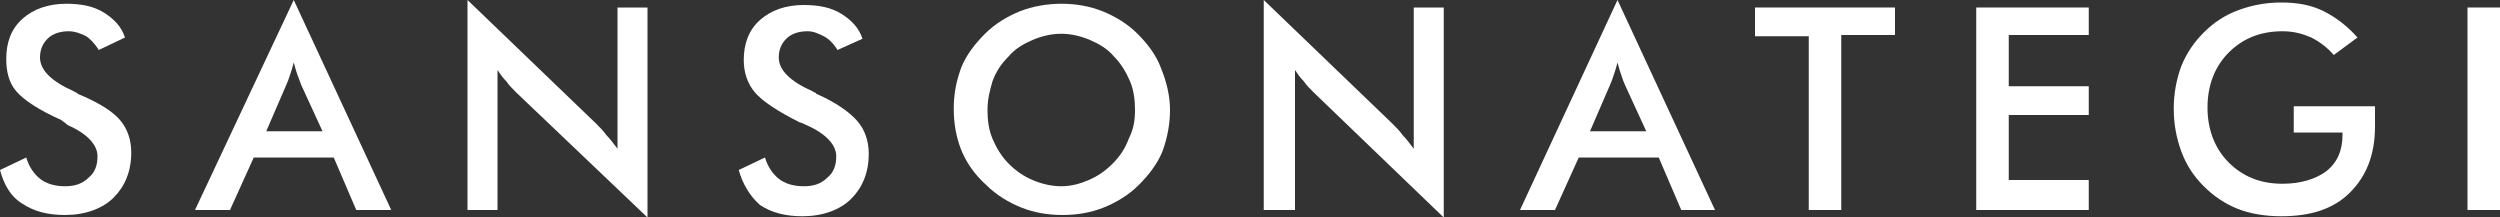
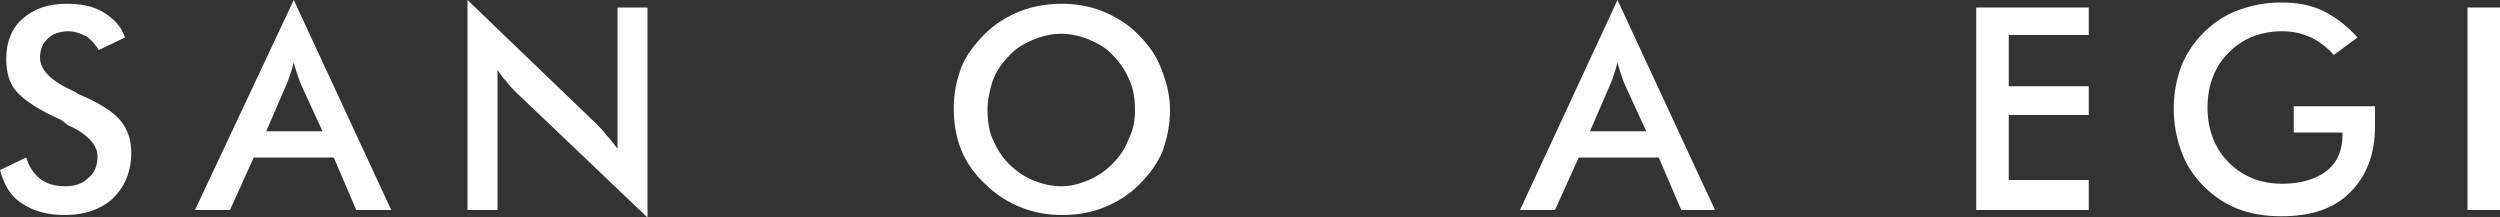
<svg xmlns="http://www.w3.org/2000/svg" version="1.1" id="Capa_1" x="0px" y="0px" viewBox="0 0 200 17.4" style="enable-background:new 0 0 200 17.4;" xml:space="preserve">
  <rect x="0" y="0" width="200" height="17.4" fill="#333333" stroke="none" />
  <style type="text/css">
	.st0{fill:#FFFFFF;}
</style>
  <g>
    <path class="st0" d="M0,13.6l2.1-1c0.2,0.7,0.6,1.3,1.1,1.7c0.5,0.4,1.2,0.6,2,0.6c0.8,0,1.4-0.2,1.9-0.7c0.5-0.4,0.7-1,0.7-1.7   c0-0.9-0.8-1.8-2.4-2.5C5.2,9.8,5,9.7,4.9,9.6C3.1,8.8,1.9,8,1.3,7.3S0.5,5.7,0.5,4.7c0-1.3,0.4-2.4,1.3-3.2s2.1-1.2,3.5-1.2   c1.2,0,2.2,0.2,3,0.7c0.8,0.5,1.4,1.1,1.7,2L7.9,4C7.6,3.5,7.2,3.1,6.9,2.9C6.5,2.7,6,2.5,5.5,2.5c-0.7,0-1.3,0.2-1.7,0.6   C3.4,3.5,3.2,4,3.2,4.6c0,1,0.9,1.9,2.7,2.7c0.1,0.1,0.3,0.1,0.3,0.2C7.9,8.2,9,8.9,9.6,9.6c0.6,0.7,0.9,1.6,0.9,2.6   c0,1.5-0.5,2.7-1.4,3.6s-2.3,1.4-3.9,1.4c-1.4,0-2.5-0.3-3.4-0.9C0.8,15.7,0.3,14.7,0,13.6z" />
    <path class="st0" d="M28.5,16.8l-1.8-4.2h-6.4l-1.9,4.2h-2.8L23.5,0l7.8,16.8H28.5z M21.3,10.5h4.5l-1.7-3.7   C24,6.5,23.9,6.3,23.8,6c-0.1-0.3-0.2-0.6-0.3-1c-0.1,0.4-0.2,0.7-0.3,1c-0.1,0.3-0.2,0.6-0.3,0.8L21.3,10.5z" />
    <path class="st0" d="M37.4,16.8V0l10.3,9.9c0.3,0.3,0.6,0.6,0.8,0.9c0.3,0.3,0.6,0.7,0.9,1.1V0.6h2.4v16.8L41.3,7.4   c-0.3-0.3-0.6-0.6-0.8-0.9c-0.3-0.3-0.5-0.6-0.7-0.9v11.2H37.4z" />
-     <path class="st0" d="M59.1,13.6l2.1-1c0.2,0.7,0.6,1.3,1.1,1.7c0.5,0.4,1.2,0.6,2,0.6c0.8,0,1.4-0.2,1.9-0.7c0.5-0.4,0.7-1,0.7-1.7   c0-0.9-0.8-1.8-2.4-2.5c-0.2-0.1-0.4-0.2-0.5-0.2c-1.8-0.9-3-1.7-3.6-2.4c-0.6-0.7-0.9-1.6-0.9-2.6c0-1.3,0.4-2.4,1.3-3.2   c0.9-0.8,2.1-1.2,3.5-1.2c1.2,0,2.2,0.2,3,0.7c0.8,0.5,1.4,1.1,1.7,2L67,4c-0.3-0.5-0.7-0.9-1.1-1.1c-0.4-0.2-0.8-0.4-1.3-0.4   c-0.7,0-1.3,0.2-1.7,0.6c-0.4,0.4-0.6,0.9-0.6,1.5c0,1,0.9,1.9,2.7,2.7c0.1,0.1,0.3,0.1,0.3,0.2c1.6,0.7,2.7,1.5,3.3,2.2   c0.6,0.7,0.9,1.6,0.9,2.6c0,1.5-0.5,2.7-1.4,3.6s-2.3,1.4-3.9,1.4c-1.4,0-2.5-0.3-3.4-0.9C60,15.7,59.4,14.7,59.1,13.6z" />
    <path class="st0" d="M93.6,8.8c0,1.1-0.2,2.2-0.6,3.3c-0.4,1-1.1,1.9-1.9,2.7c-0.8,0.8-1.8,1.4-2.8,1.8c-1,0.4-2.1,0.6-3.3,0.6   c-1.2,0-2.3-0.2-3.3-0.6s-2-1-2.8-1.8C78,14,77.3,13,76.9,12c-0.4-1-0.6-2.1-0.6-3.3c0-1.2,0.2-2.2,0.6-3.3c0.4-1,1.1-1.9,1.9-2.7   c0.8-0.8,1.8-1.4,2.8-1.8c1-0.4,2.2-0.6,3.3-0.6c1.2,0,2.3,0.2,3.3,0.6s2,1,2.8,1.8c0.8,0.8,1.5,1.7,1.9,2.8   C93.3,6.5,93.6,7.6,93.6,8.8z M90.8,8.8c0-0.8-0.1-1.6-0.4-2.3c-0.3-0.7-0.7-1.4-1.3-2c-0.5-0.6-1.2-1-1.9-1.3   c-0.7-0.3-1.5-0.5-2.3-0.5c-0.8,0-1.6,0.2-2.3,0.5c-0.7,0.3-1.4,0.7-1.9,1.3c-0.6,0.6-1,1.2-1.3,2C79.2,7.2,79,7.9,79,8.8   c0,0.8,0.1,1.6,0.4,2.3c0.3,0.7,0.7,1.4,1.3,2c0.6,0.6,1.2,1,1.9,1.3c0.7,0.3,1.5,0.5,2.3,0.5c0.8,0,1.5-0.2,2.2-0.5   c0.7-0.3,1.3-0.7,1.9-1.3c0.6-0.6,1-1.2,1.3-2C90.7,10.3,90.8,9.6,90.8,8.8z" />
-     <path class="st0" d="M101.1,16.8V0l10.3,9.9c0.3,0.3,0.6,0.6,0.8,0.9c0.3,0.3,0.6,0.7,0.9,1.1V0.6h2.4v16.8L105.1,7.4   c-0.3-0.3-0.6-0.6-0.8-0.9c-0.3-0.3-0.5-0.6-0.7-0.9v11.2H101.1z" />
    <path class="st0" d="M134.5,16.8l-1.8-4.2h-6.4l-1.9,4.2h-2.8L129.4,0l7.8,16.8H134.5z M127.2,10.5h4.5L130,6.8   c-0.1-0.2-0.2-0.5-0.3-0.8c-0.1-0.3-0.2-0.6-0.3-1c-0.1,0.4-0.2,0.7-0.3,1c-0.1,0.3-0.2,0.6-0.3,0.8L127.2,10.5z" />
-     <path class="st0" d="M147.3,2.9v13.9h-2.6V2.9h-4.3V0.6h11.2v2.2H147.3z" />
    <path class="st0" d="M158.1,16.8V0.6h9v2.2h-6.4v4.1h6.4v2.3h-6.4v5.2h6.4v2.4H158.1z" />
    <path class="st0" d="M183.6,8.5h6.4c0,0.1,0,0.3,0,0.5c0,0.5,0,0.9,0,1.1c0,2.3-0.7,4-2,5.3c-1.3,1.3-3.1,1.9-5.5,1.9   c-1.3,0-2.5-0.2-3.5-0.6c-1-0.4-1.9-1-2.7-1.8c-0.8-0.8-1.4-1.7-1.8-2.8c-0.4-1.1-0.6-2.2-0.6-3.4c0-1.2,0.2-2.3,0.6-3.4   c0.4-1,1-1.9,1.8-2.7c0.8-0.8,1.7-1.4,2.8-1.8c1.1-0.4,2.2-0.6,3.4-0.6c1.3,0,2.4,0.2,3.4,0.7c1,0.5,1.9,1.2,2.7,2.1l-1.9,1.4   c-0.5-0.6-1.2-1.1-1.8-1.4c-0.7-0.3-1.4-0.5-2.3-0.5c-1.8,0-3.2,0.6-4.3,1.7c-1.1,1.1-1.7,2.6-1.7,4.4c0,1.8,0.6,3.3,1.7,4.4   c1.1,1.1,2.5,1.7,4.3,1.7c1.5,0,2.7-0.4,3.5-1c0.9-0.7,1.3-1.7,1.3-2.9v-0.2h-3.9V8.5z" />
    <path class="st0" d="M197.4,16.8V0.6h2.6v16.2H197.4z" />
  </g>
</svg>